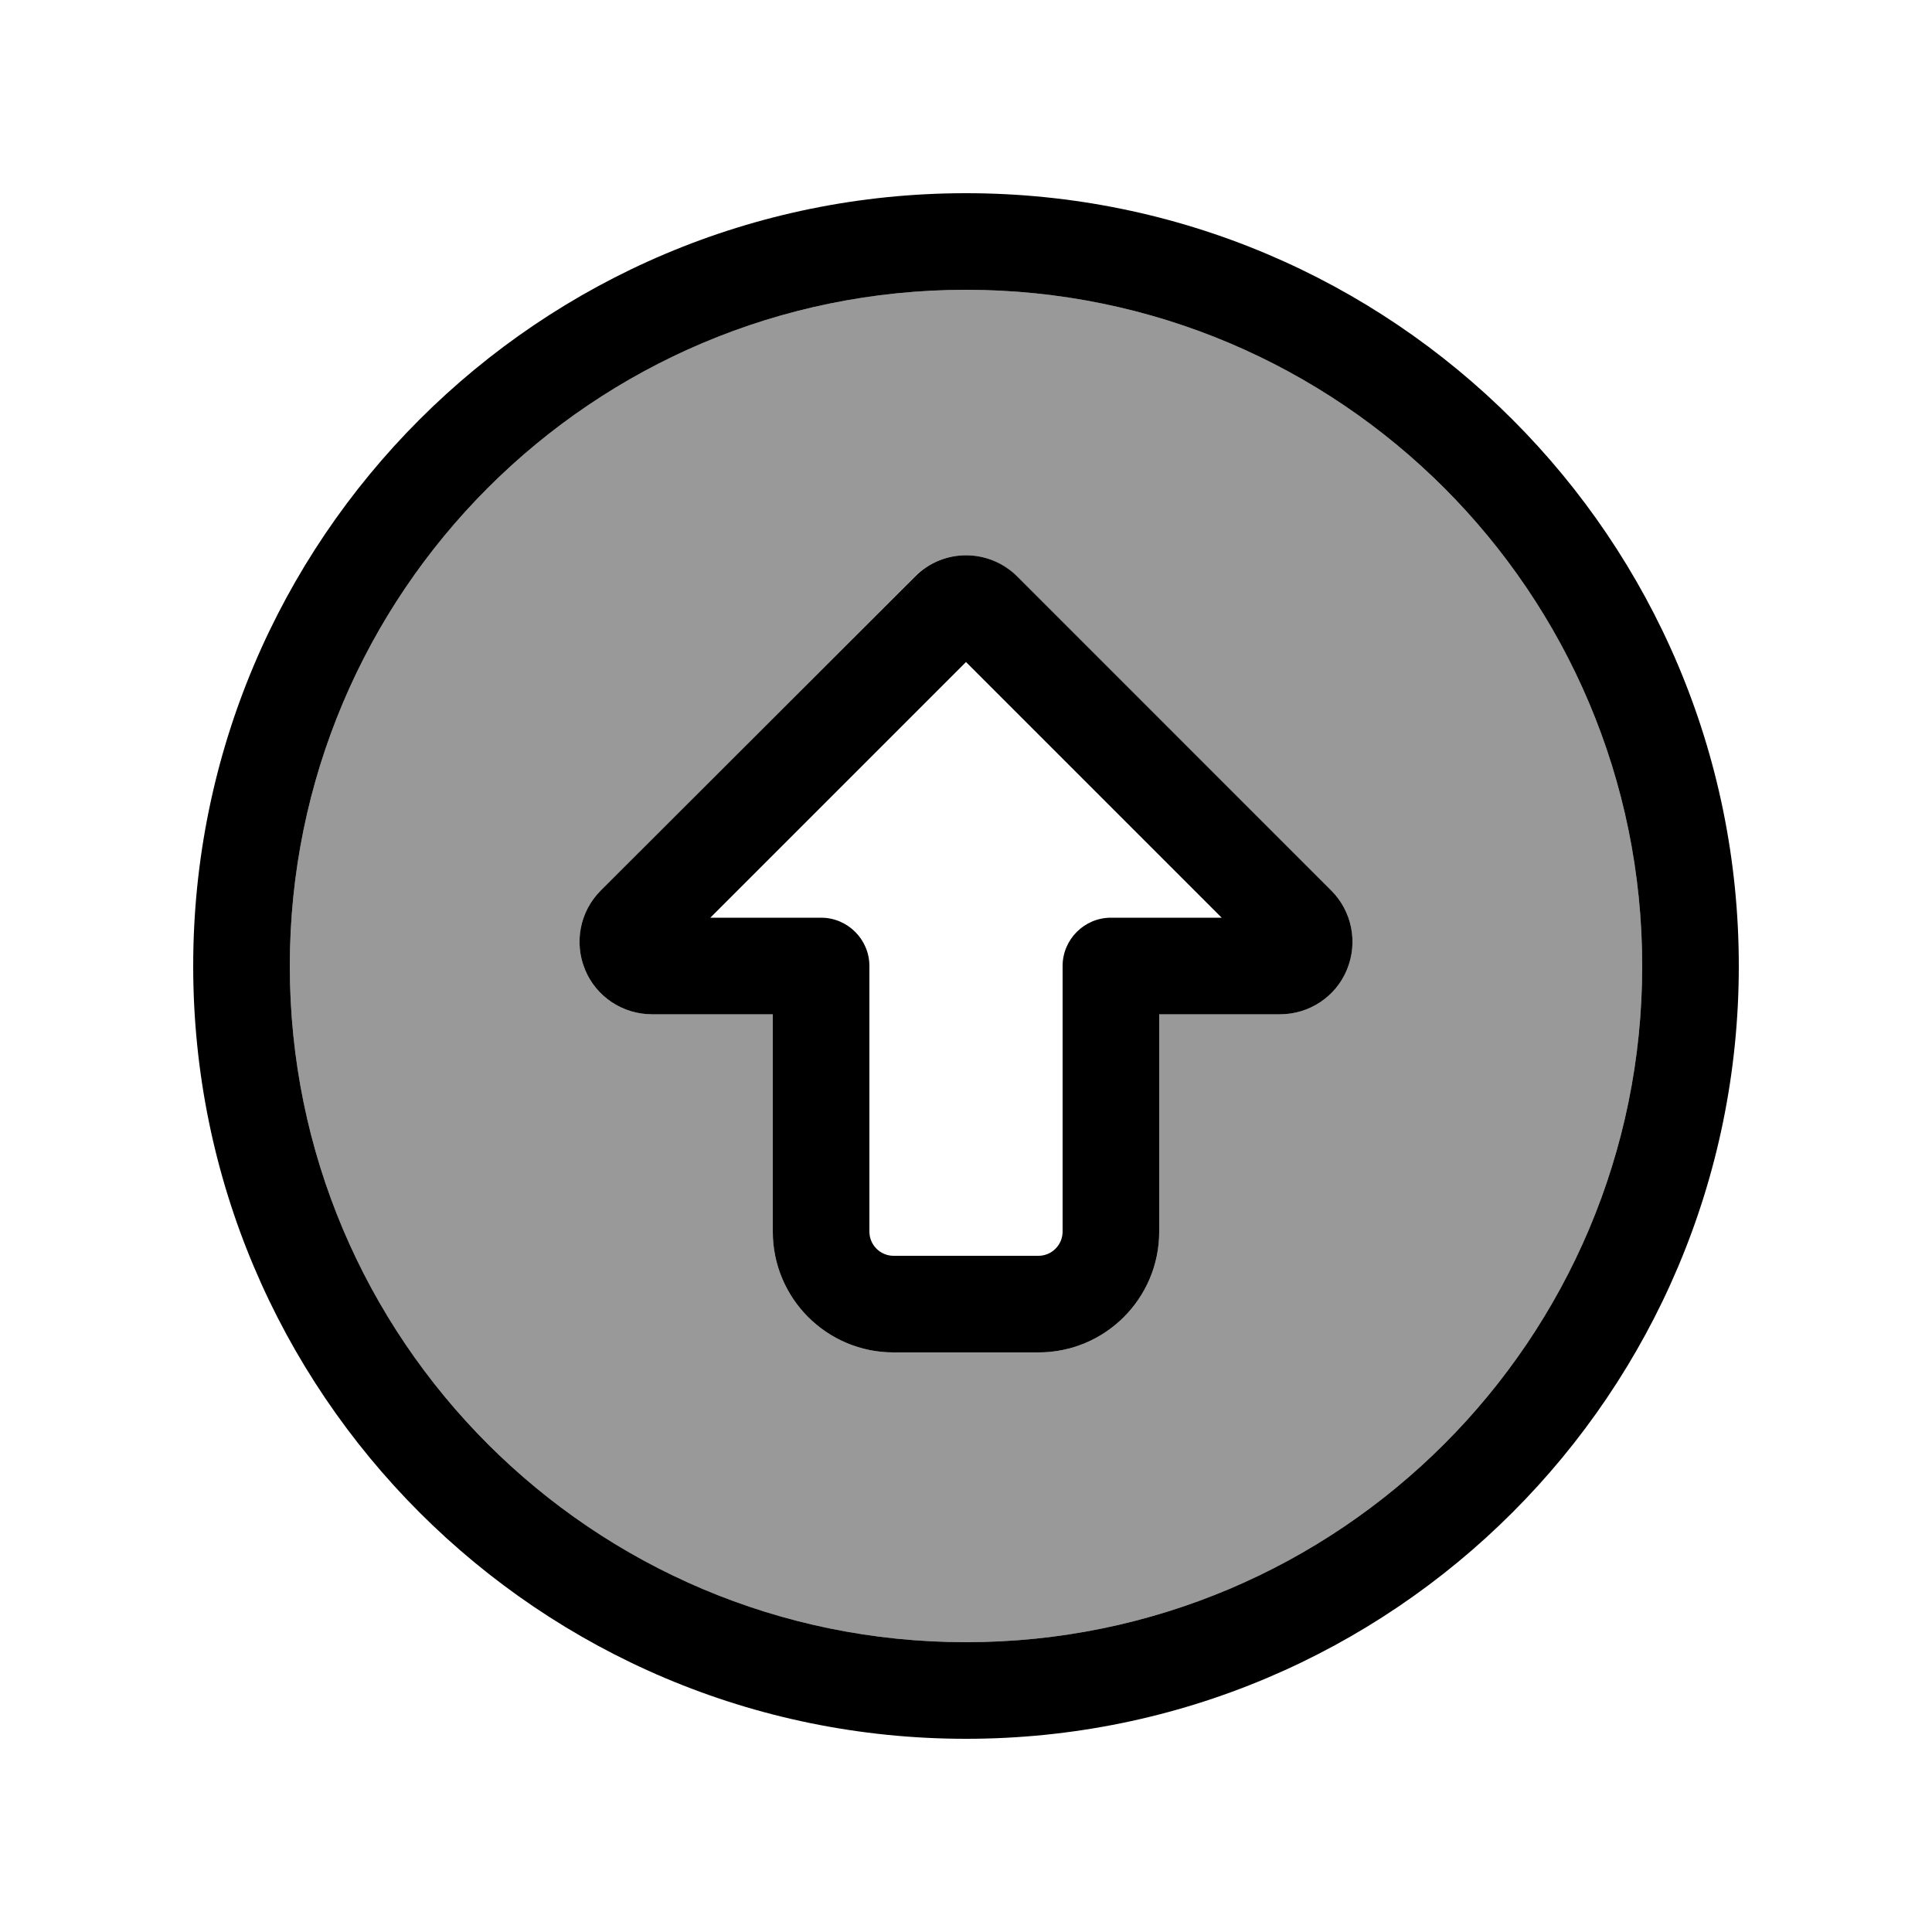
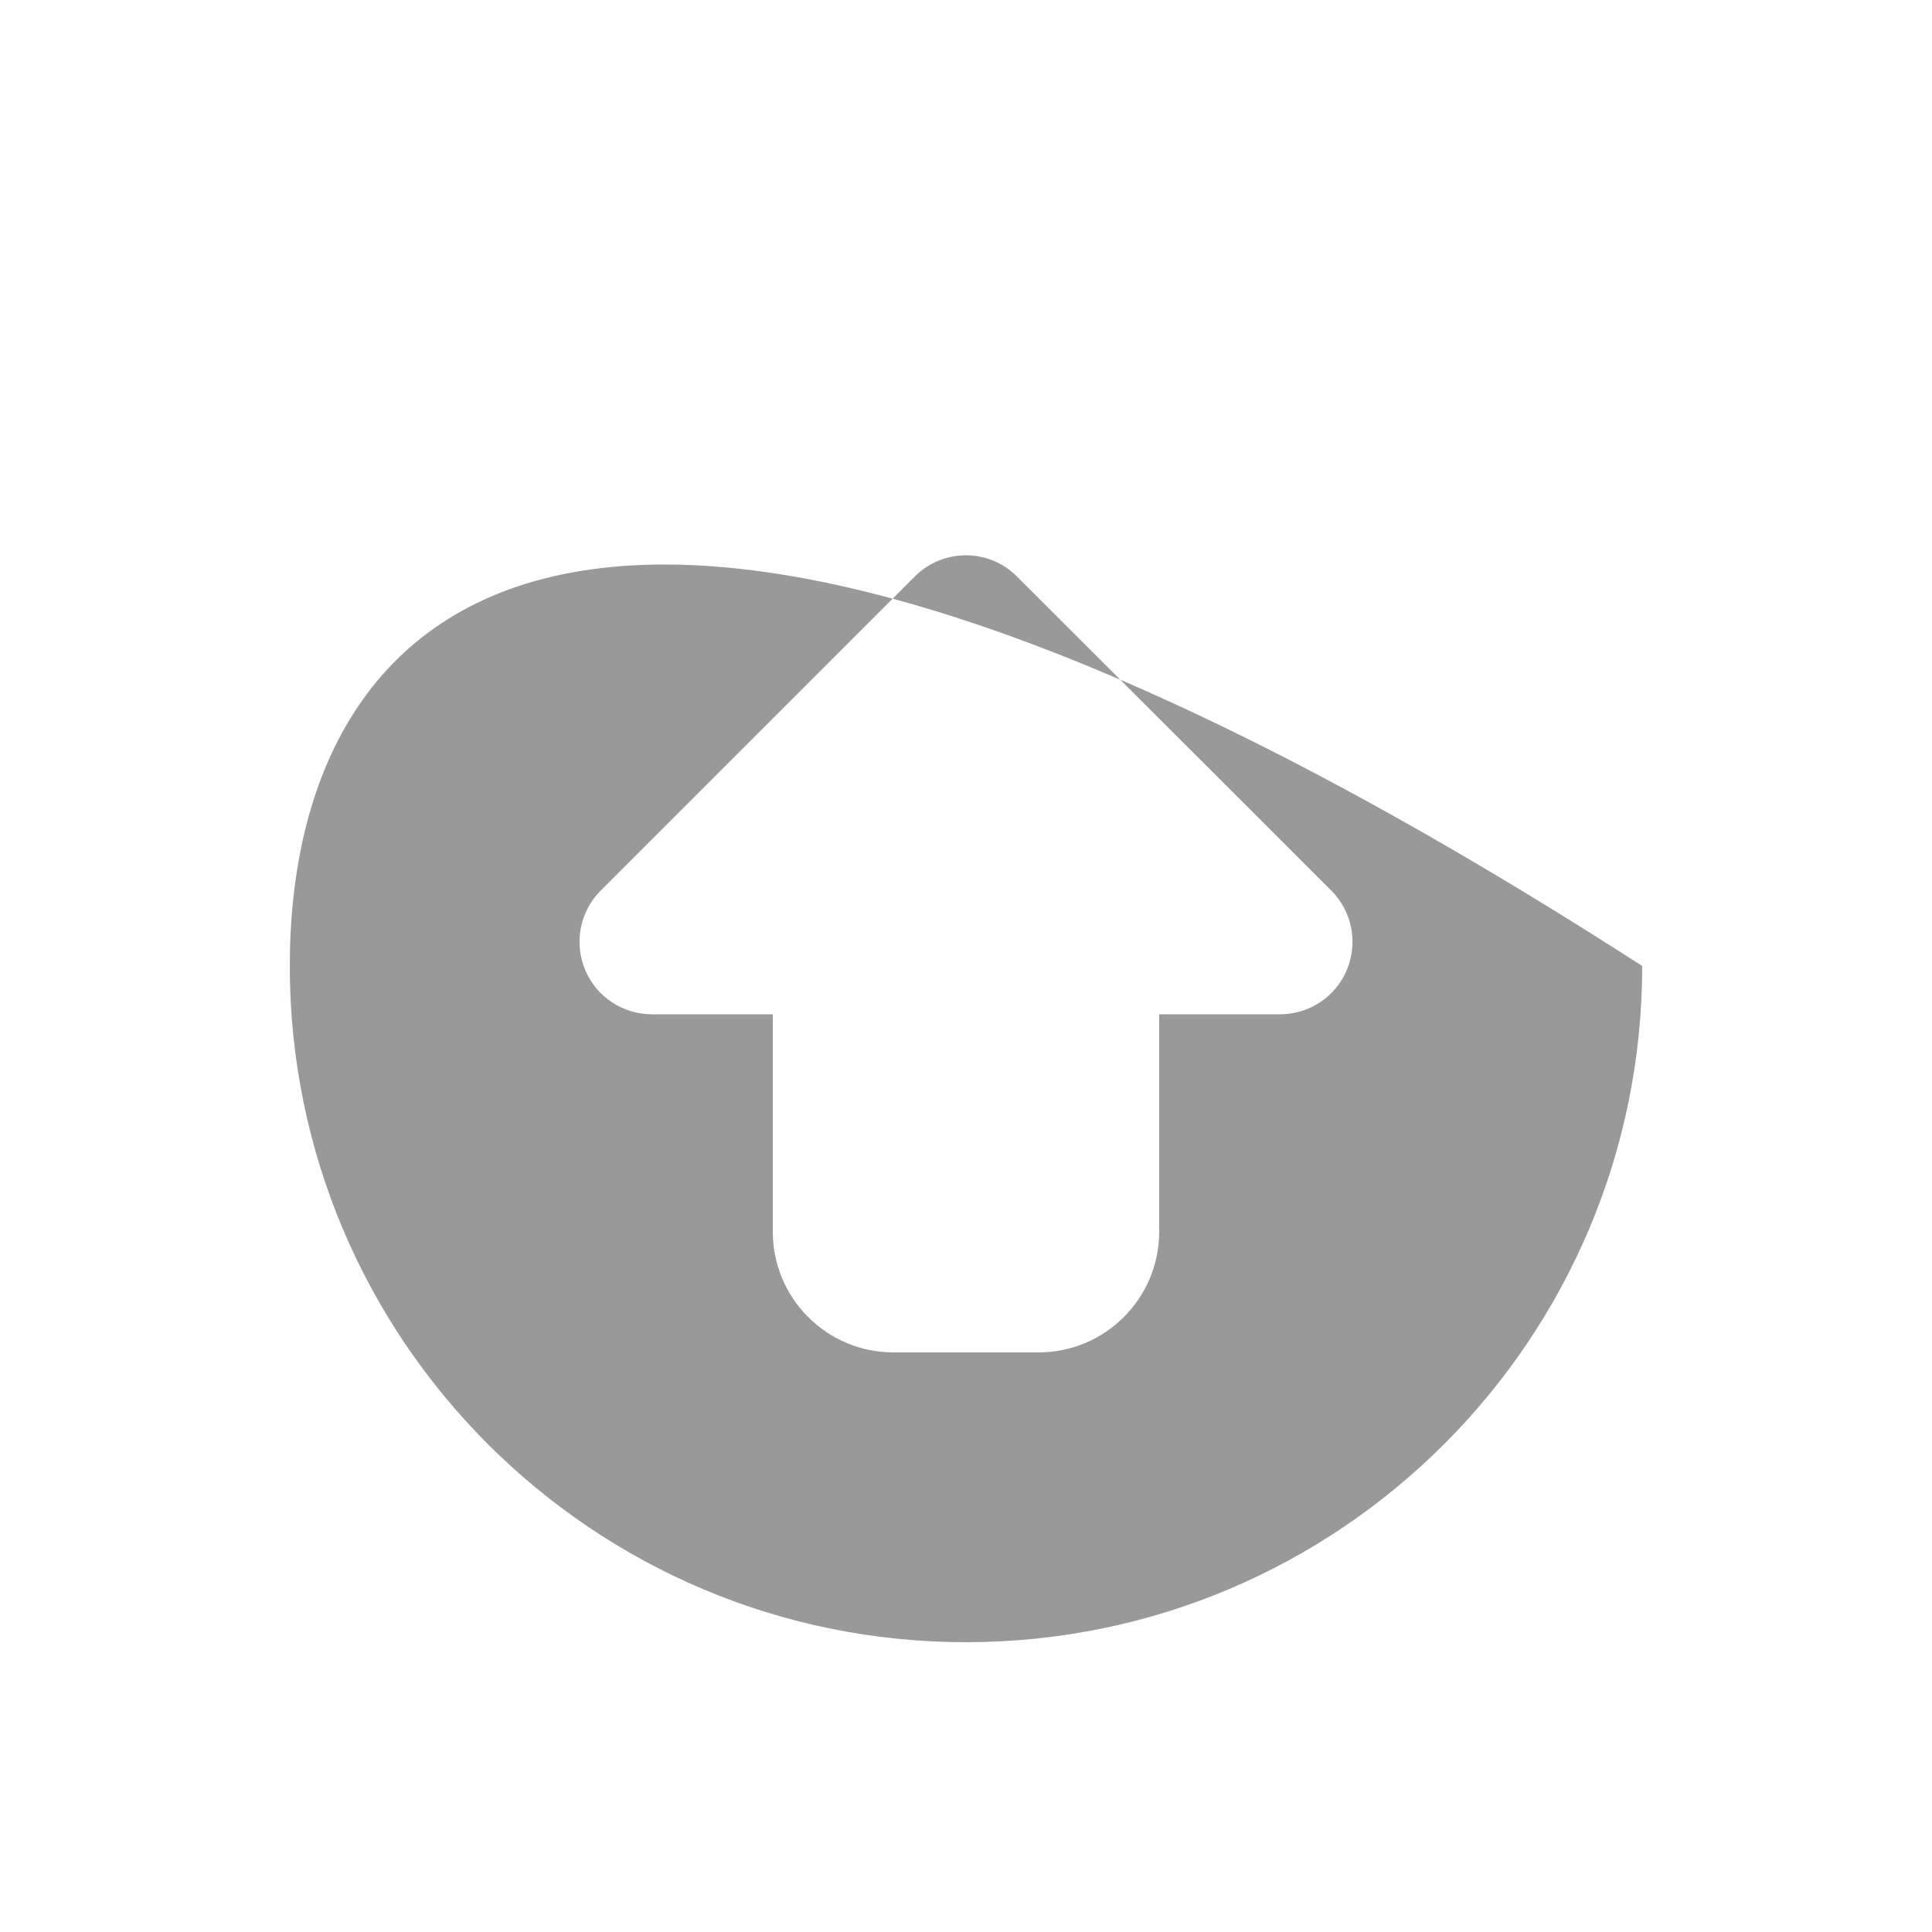
<svg xmlns="http://www.w3.org/2000/svg" viewBox="0 0 640 640">
-   <path opacity=".4" fill="currentColor" d="M96 320C96 443.7 196.3 544 320 544C443.7 544 544 443.7 544 320C544 196.3 443.7 96 320 96C196.3 96 96 196.3 96 320zM193.8 321.2C190.1 312.2 192.1 301.9 199 295L303 191C312.4 181.6 327.6 181.6 336.9 191L441 295C447.9 301.9 449.9 312.2 446.2 321.2C442.5 330.2 433.7 336 424 336L384 336L384 408C384 430.1 366.1 448 344 448L296 448C273.9 448 256 430.1 256 408L256 336L216 336C206.3 336 197.5 330.2 193.8 321.2z" />
-   <path fill="currentColor" d="M320 96C443.7 96 544 196.3 544 320C544 443.7 443.7 544 320 544C196.3 544 96 443.7 96 320C96 196.3 196.3 96 320 96zM320 576C461.4 576 576 461.4 576 320C576 178.6 461.4 64 320 64C178.6 64 64 178.6 64 320C64 461.4 178.6 576 320 576zM235.3 304L320 219.3L404.7 304L368 304C359.2 304 352 311.2 352 320L352 408C352 412.4 348.4 416 344 416L296 416C291.6 416 288 412.4 288 408L288 320C288 311.2 280.8 304 272 304L235.3 304zM441 295L337 191C327.6 181.6 312.4 181.6 303.1 191L199 295C192.1 301.9 190.1 312.2 193.8 321.2C197.5 330.2 206.3 336 216 336L256 336L256 408C256 430.1 273.9 448 296 448L344 448C366.1 448 384 430.1 384 408L384 336L424 336C433.7 336 442.5 330.2 446.2 321.2C449.9 312.2 447.9 301.9 441 295z" />
+   <path opacity=".4" fill="currentColor" d="M96 320C96 443.7 196.3 544 320 544C443.7 544 544 443.7 544 320C196.3 96 96 196.3 96 320zM193.8 321.2C190.1 312.2 192.1 301.9 199 295L303 191C312.4 181.6 327.6 181.6 336.9 191L441 295C447.9 301.9 449.9 312.2 446.2 321.2C442.5 330.2 433.7 336 424 336L384 336L384 408C384 430.1 366.1 448 344 448L296 448C273.9 448 256 430.1 256 408L256 336L216 336C206.3 336 197.5 330.2 193.8 321.2z" />
</svg>